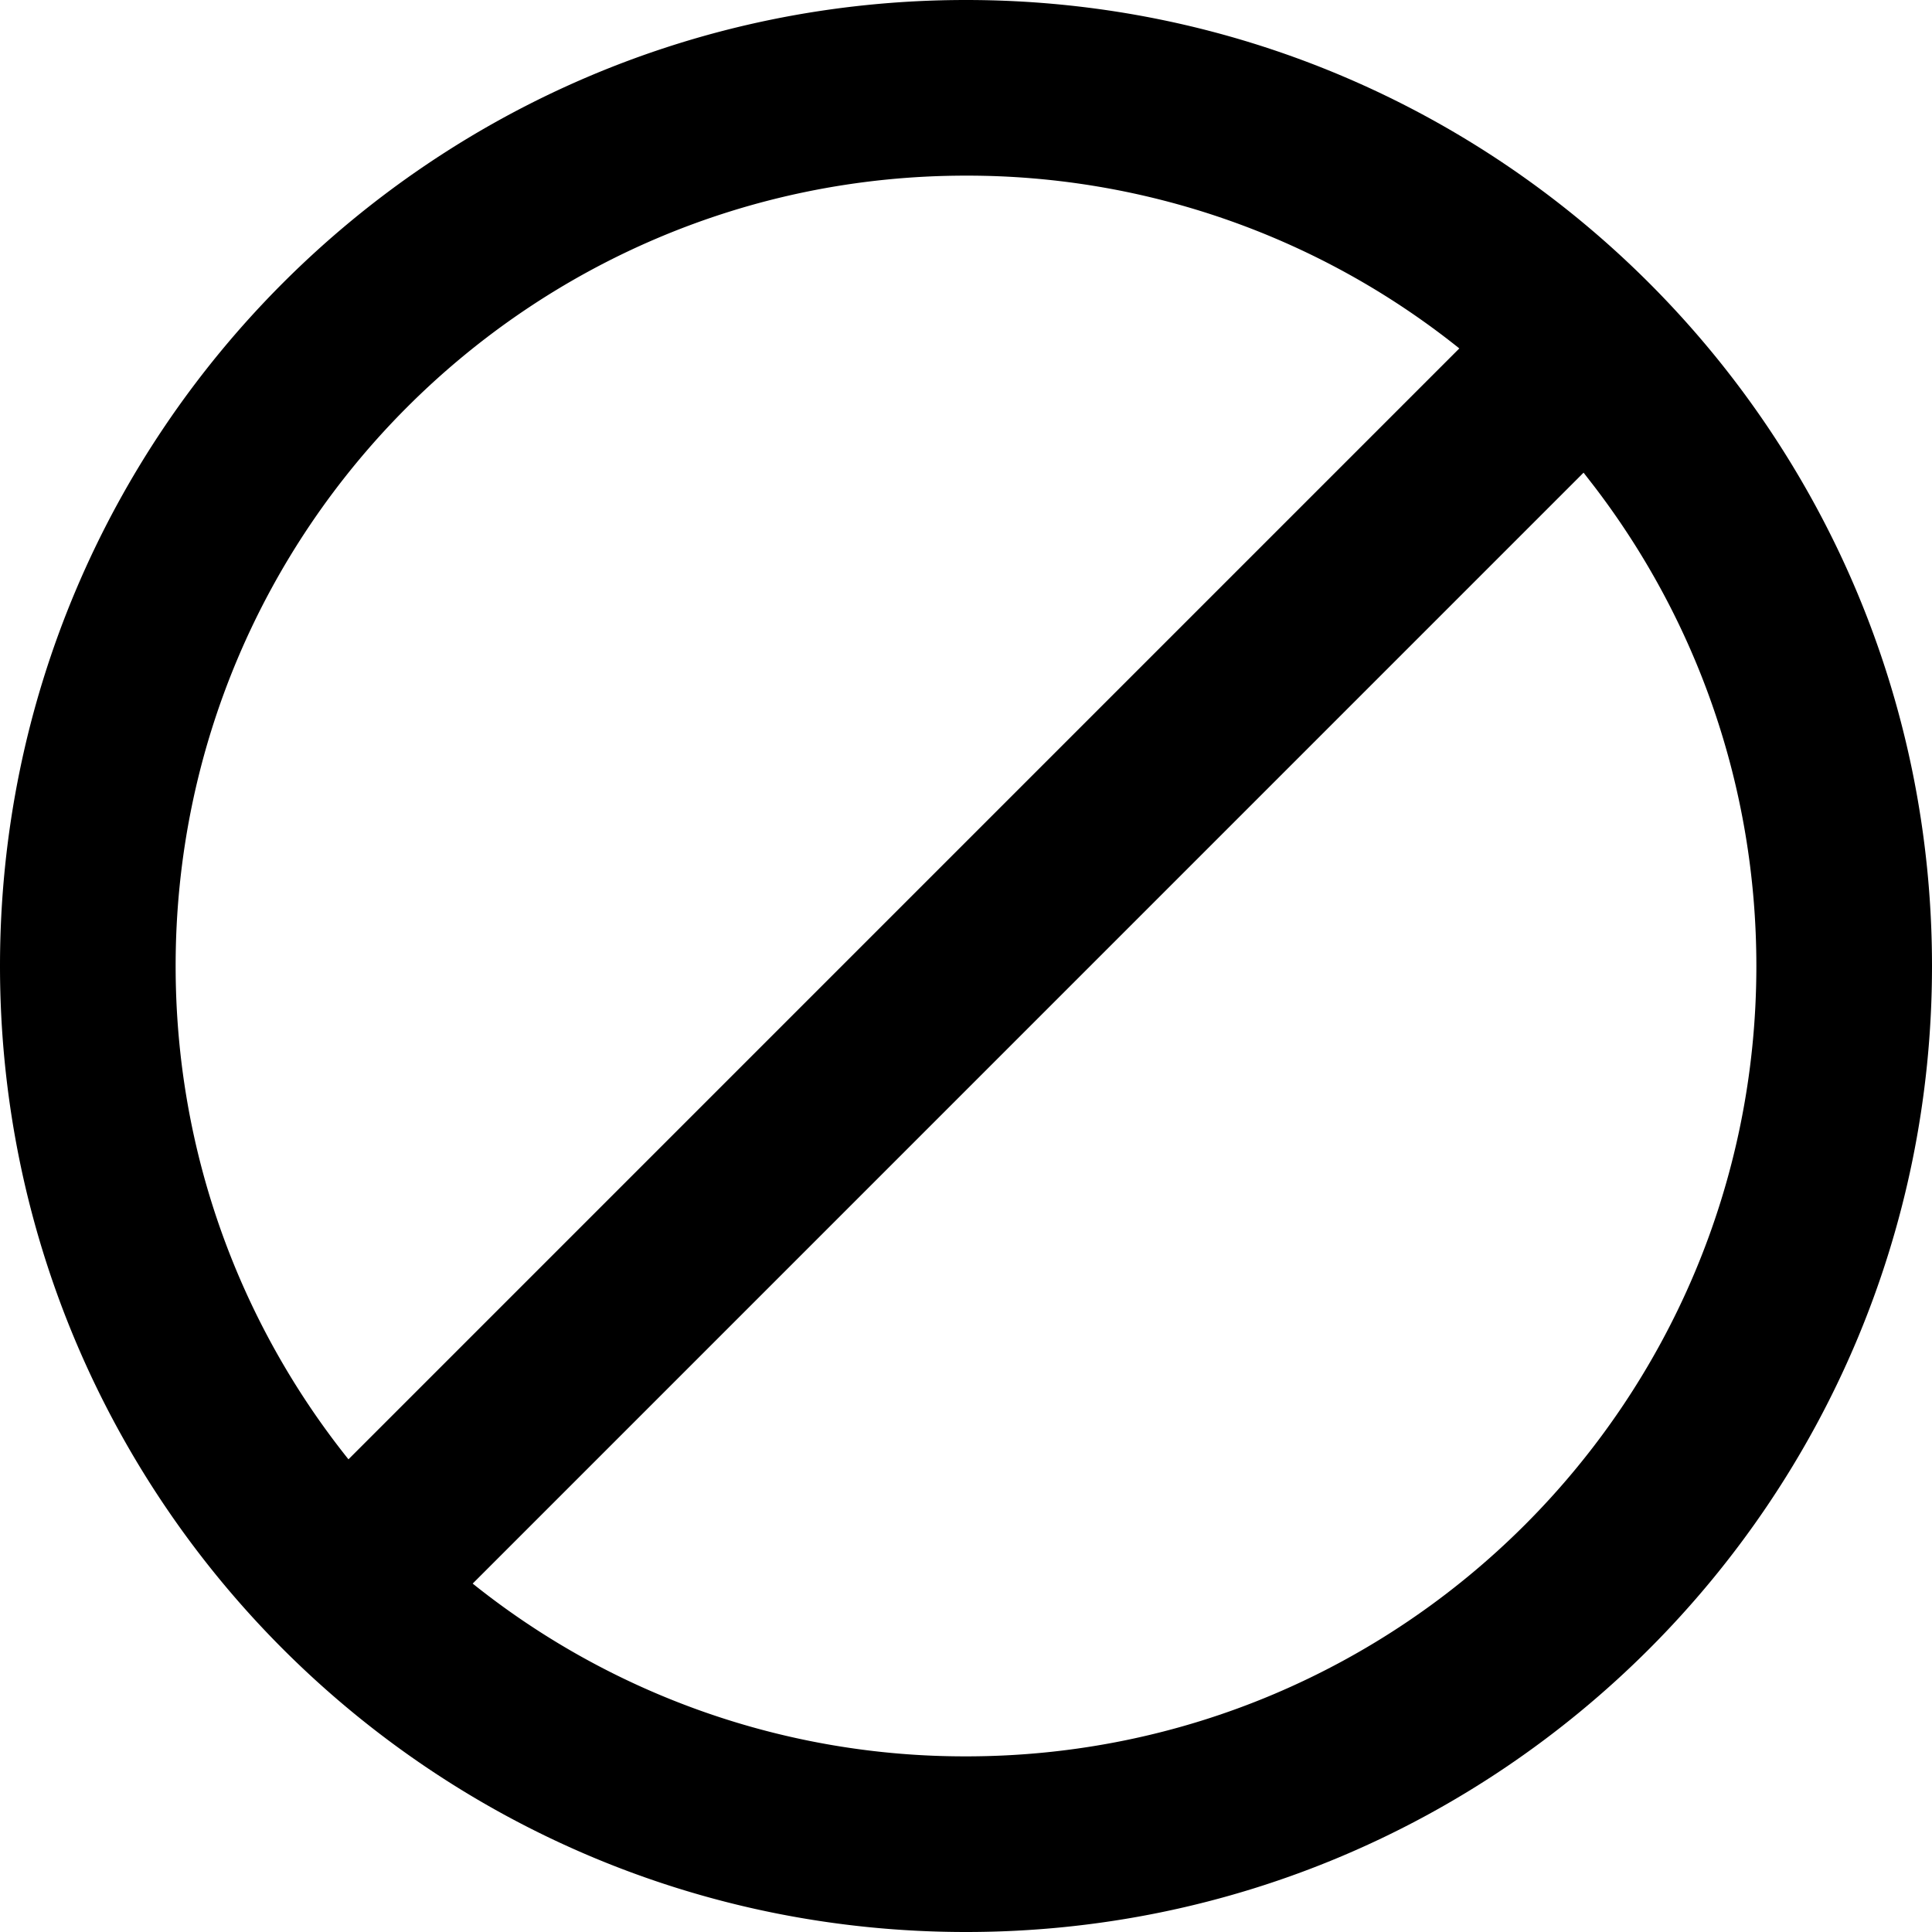
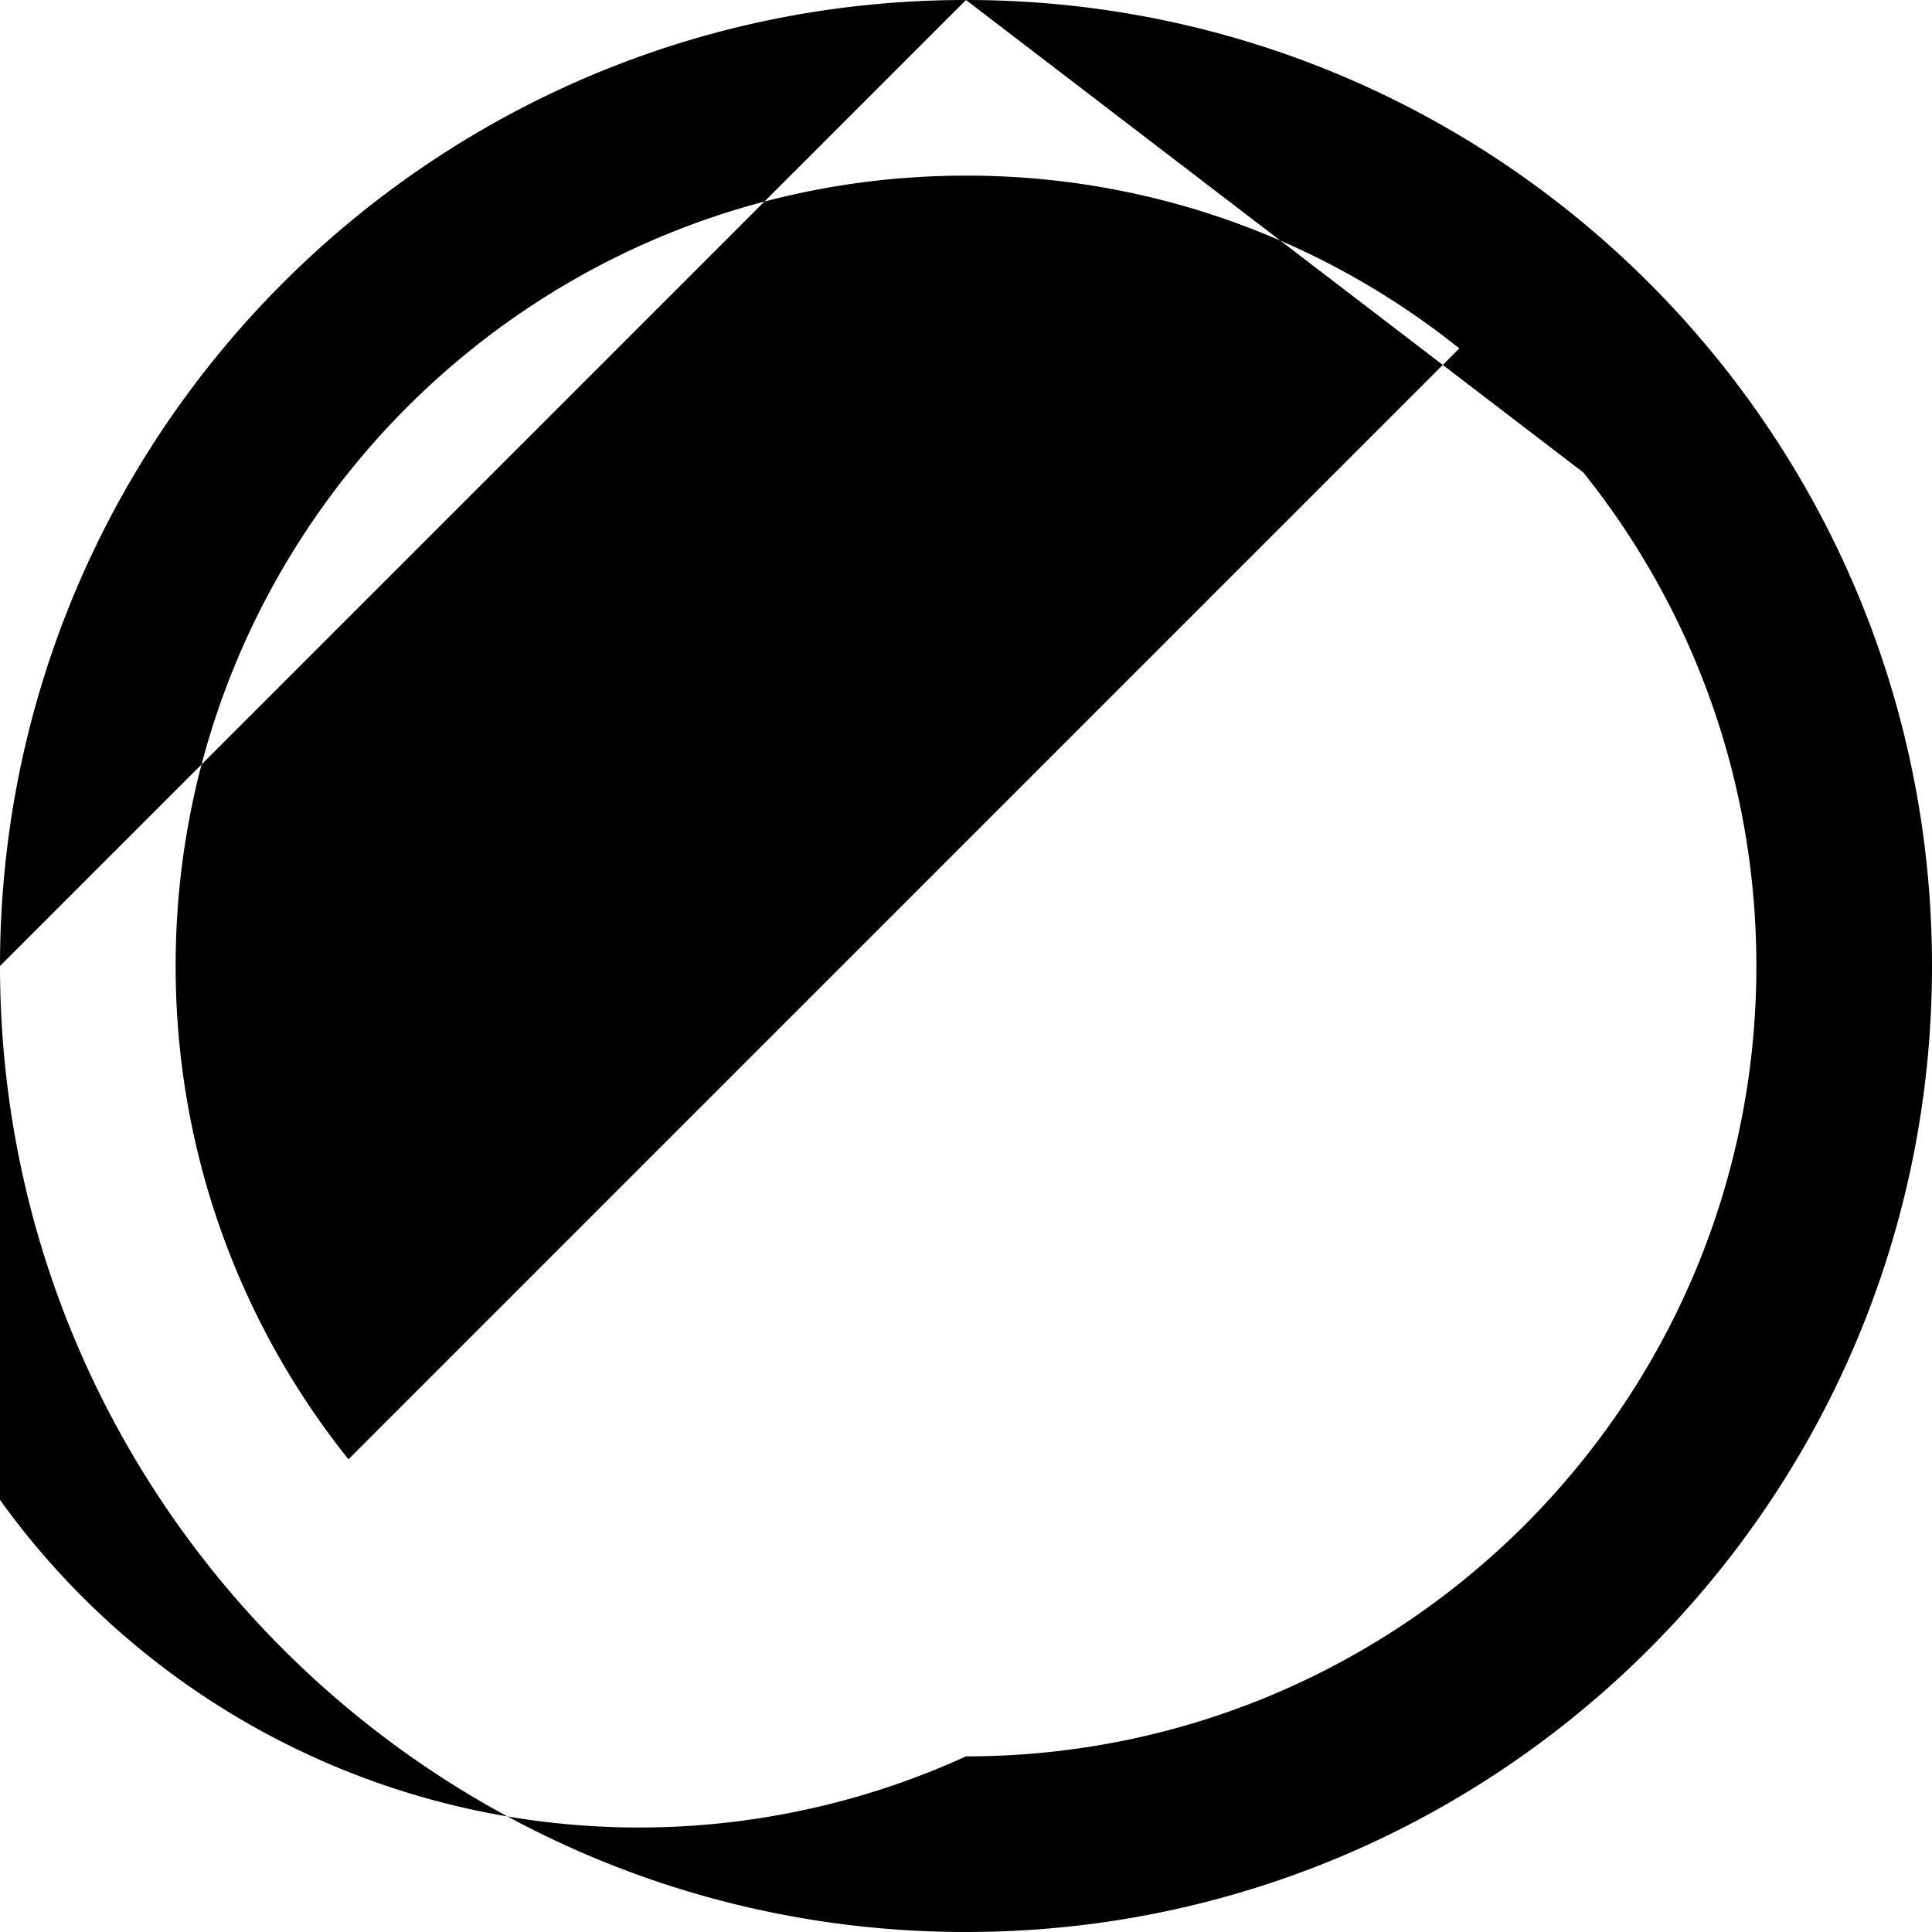
<svg xmlns="http://www.w3.org/2000/svg" t="1763088905274" class="icon" viewBox="0 0 1024 1024" version="1.1" p-id="8599" width="200" height="200">
-   <path d="M512 0c282.764 0 512 229.236 512 512s-229.236 512-512 512S0 794.764 0 512 229.236 0 512 0z m327.308 250.531l-588.777 588.8A417.14 417.14 0 0 0 512 930.909c231.354 0 418.909-187.555 418.909-418.909 0-95.488-31.953-183.529-85.76-253.975l-5.818-7.494zM512 93.091C280.646 93.091 93.091 280.646 93.091 512c0 98.909 34.281 189.812 91.601 261.469l588.777-588.8A417.14 417.14 0 0 0 512 93.091z" fill="#000000" p-id="8600" />
+   <path d="M512 0c282.764 0 512 229.236 512 512s-229.236 512-512 512S0 794.764 0 512 229.236 0 512 0z l-588.777 588.8A417.14 417.14 0 0 0 512 930.909c231.354 0 418.909-187.555 418.909-418.909 0-95.488-31.953-183.529-85.76-253.975l-5.818-7.494zM512 93.091C280.646 93.091 93.091 280.646 93.091 512c0 98.909 34.281 189.812 91.601 261.469l588.777-588.8A417.14 417.14 0 0 0 512 93.091z" fill="#000000" p-id="8600" />
</svg>